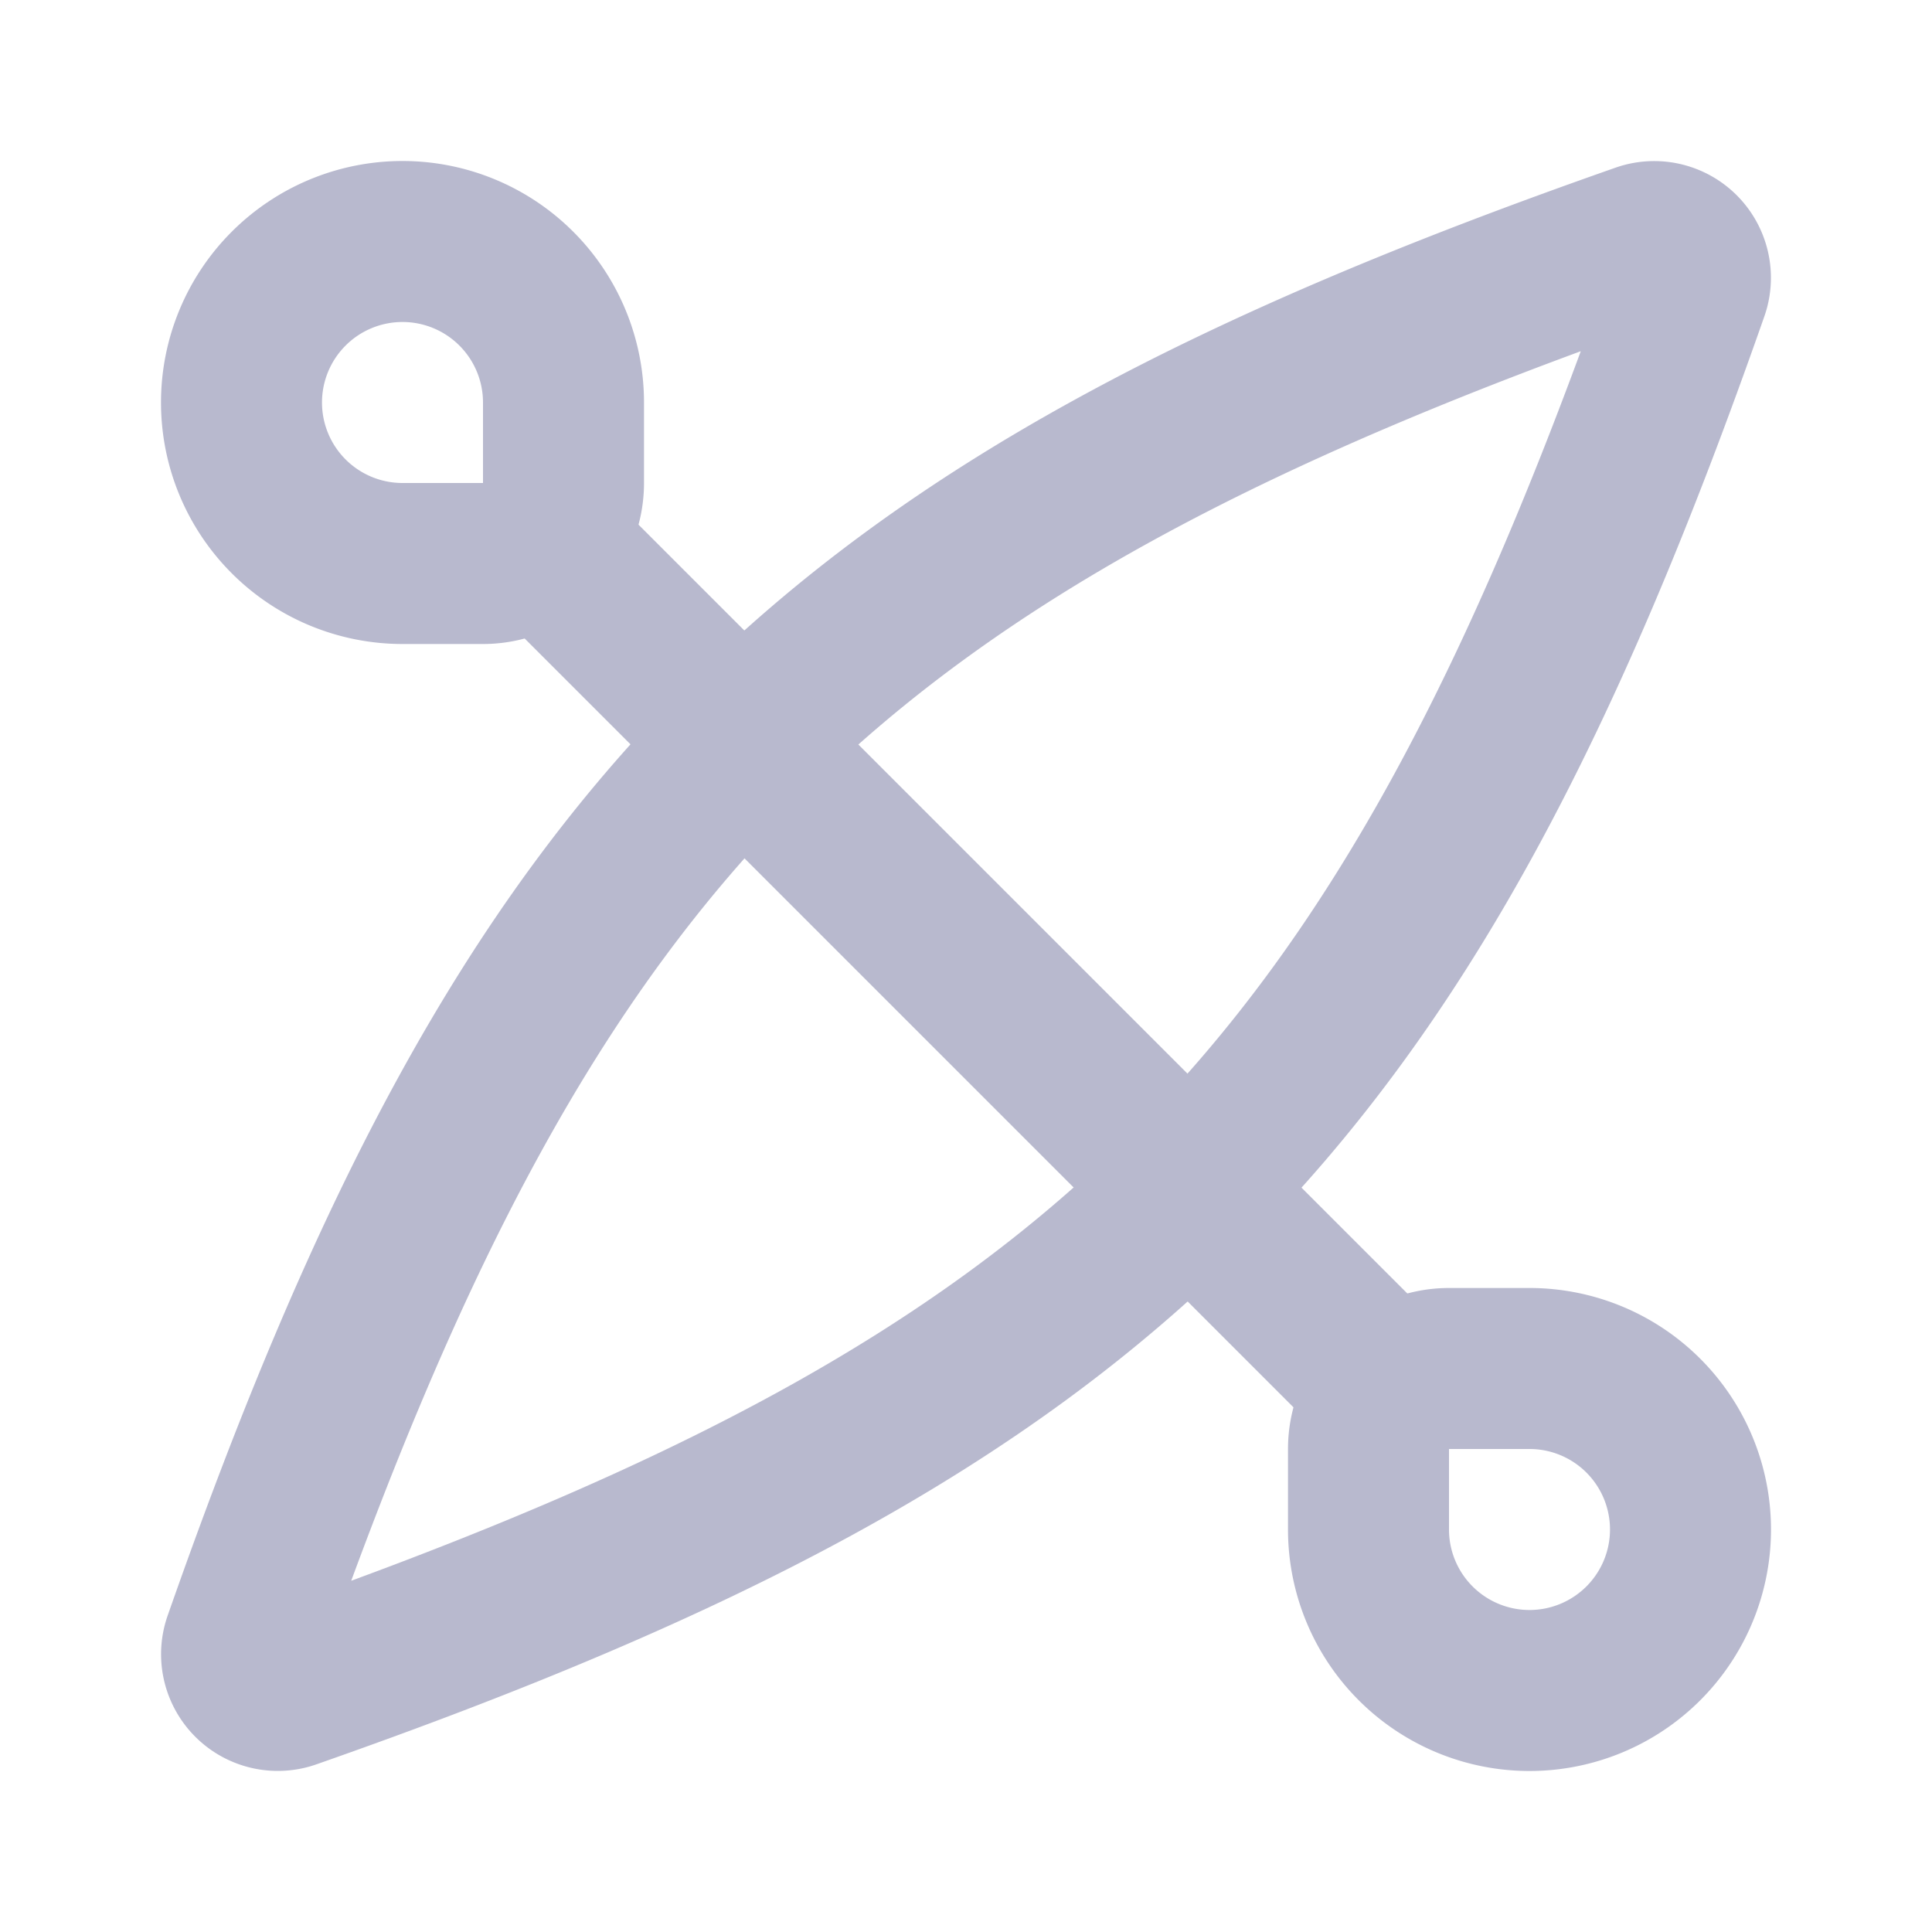
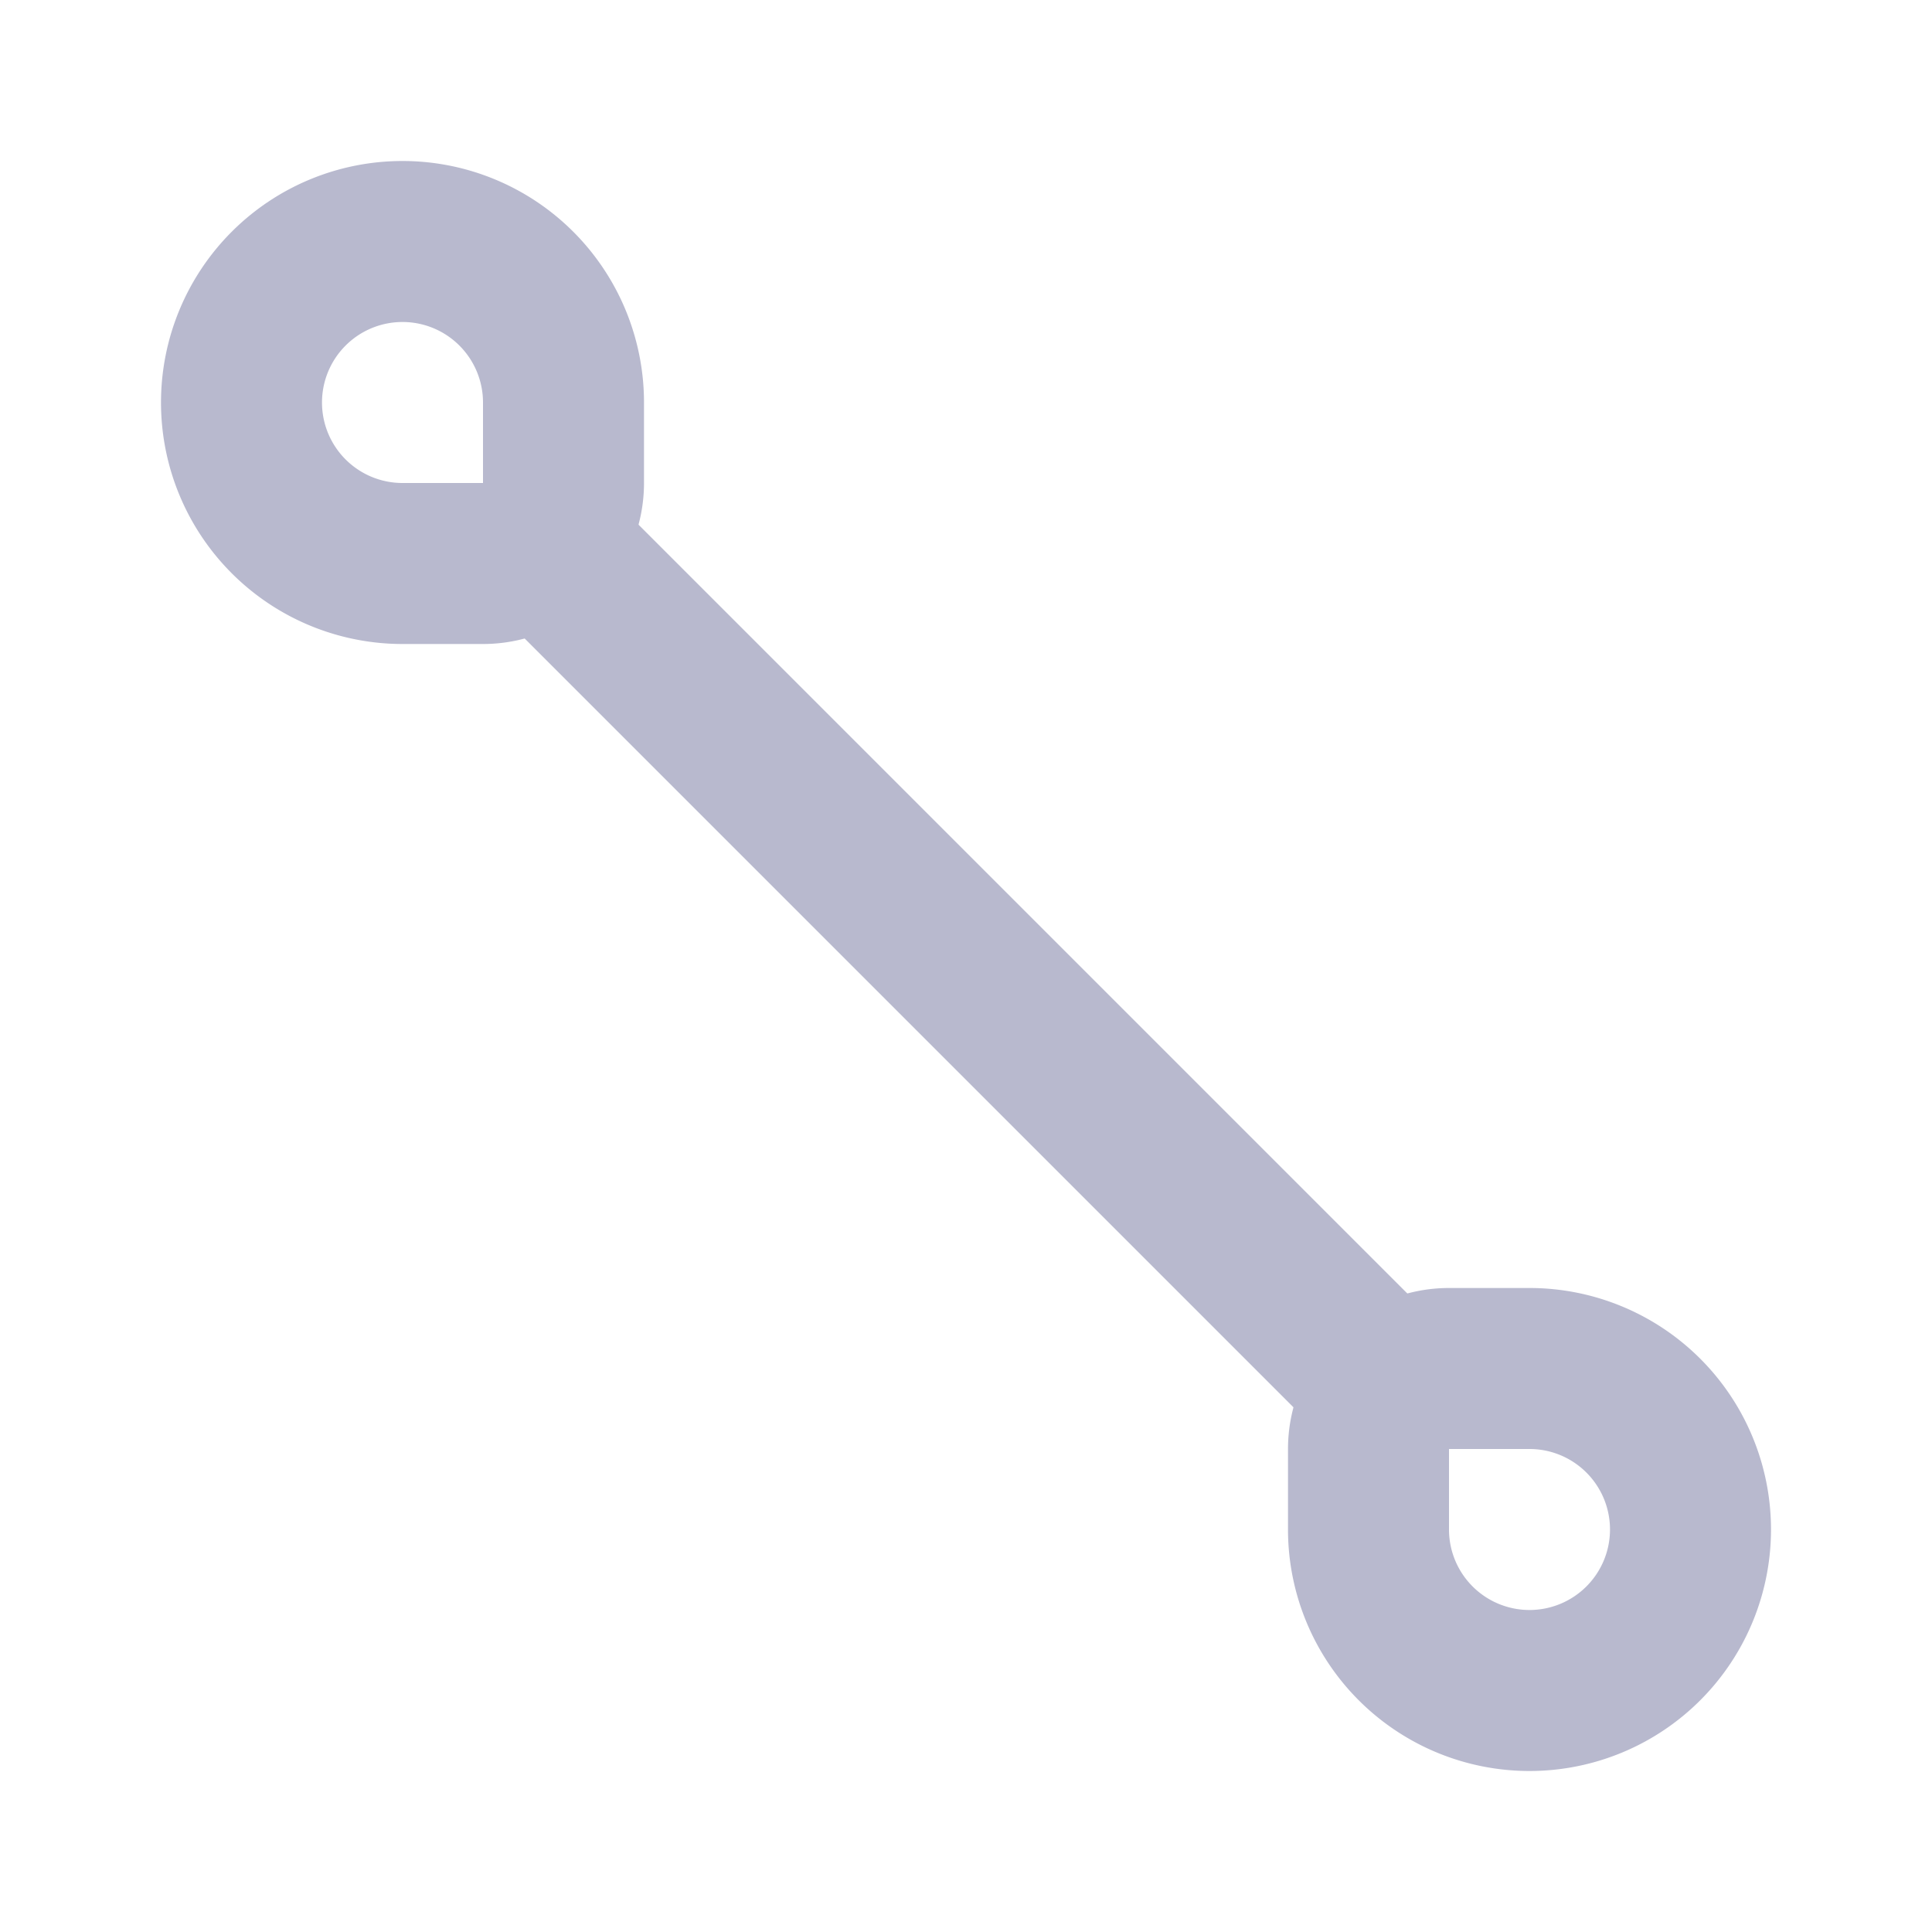
<svg xmlns="http://www.w3.org/2000/svg" width="24" height="24" viewBox="0 0 24 24" fill="none" stroke="#B8B9CE" stroke-width="2" stroke-linecap="round" stroke-linejoin="round" class="lucide lucide-kayak-icon lucide-kayak">
  <path d="M18 17a1 1 0 0 0-1 1v1a2 2 0 1 0 2-2z" />
-   <path d="M20.97 3.61a.45.45 0 0 0-.58-.58C10.2 6.6 6.6 10.2 3.03 20.39a.45.45 0 0 0 .58.58C13.8 17.4 17.4 13.8 20.97 3.61" />
  <path d="m6.707 6.707 10.586 10.586" />
  <path d="M7 5a2 2 0 1 0-2 2h1a1 1 0 0 0 1-1z" />
</svg>